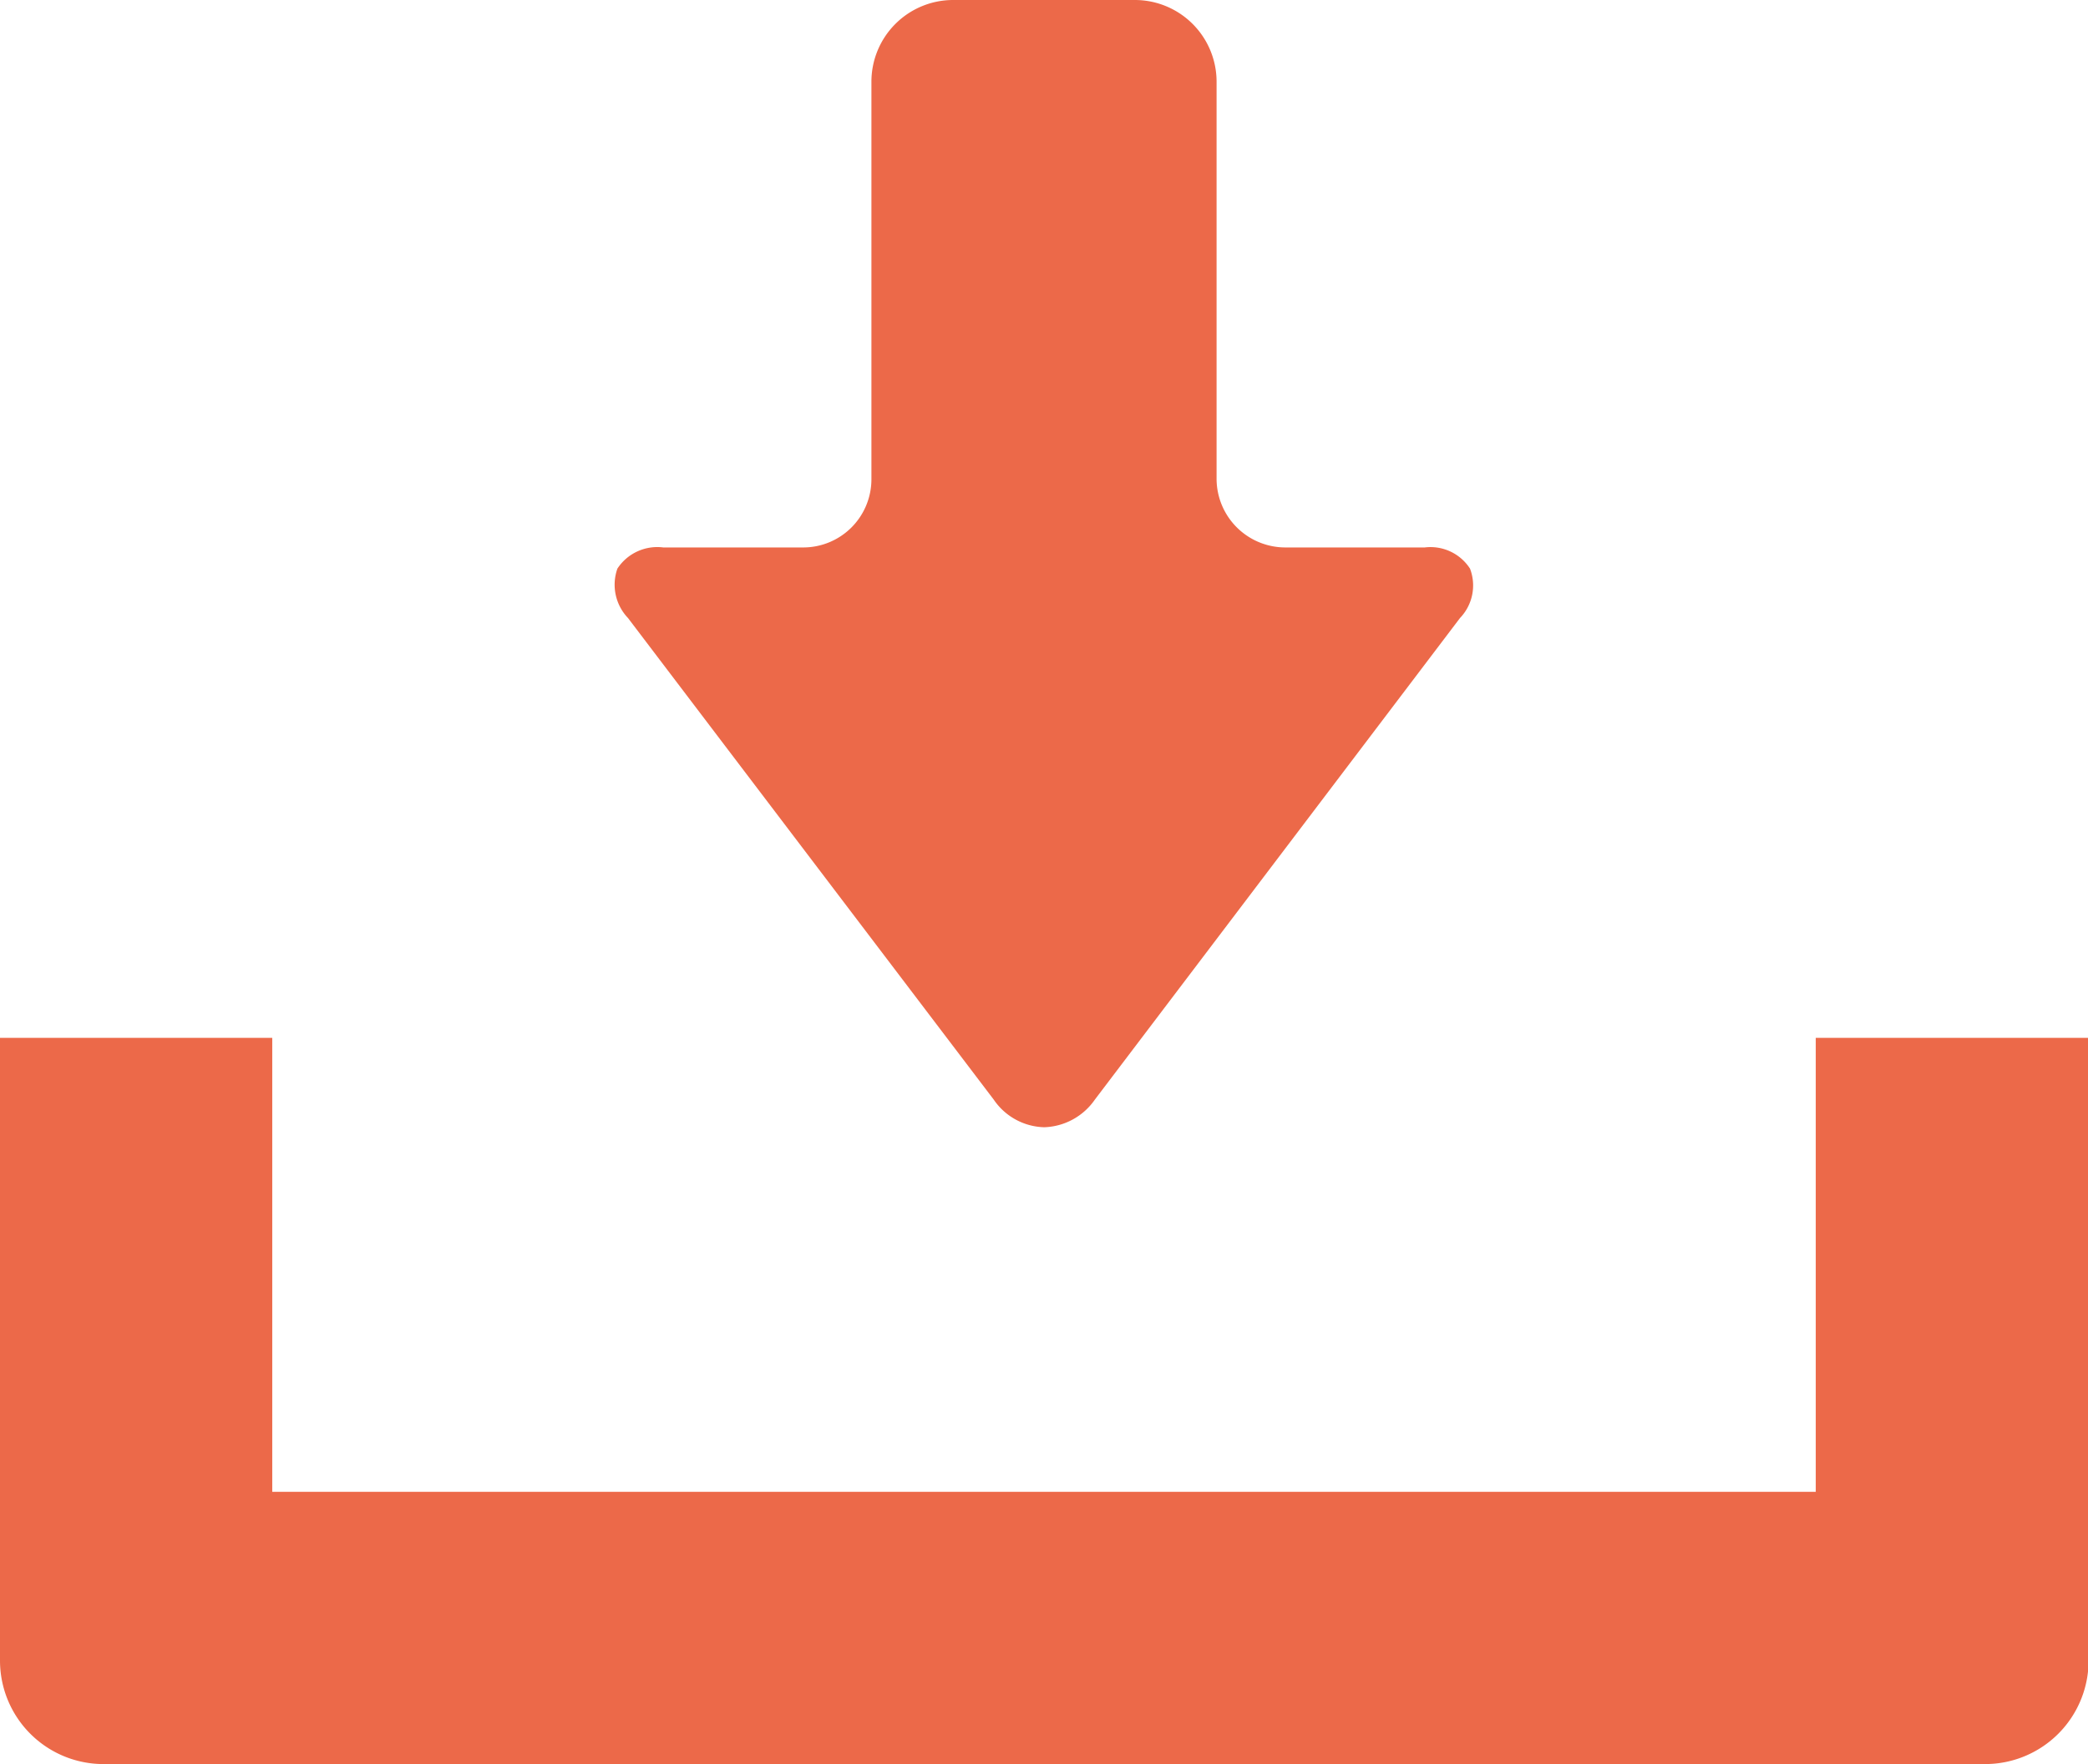
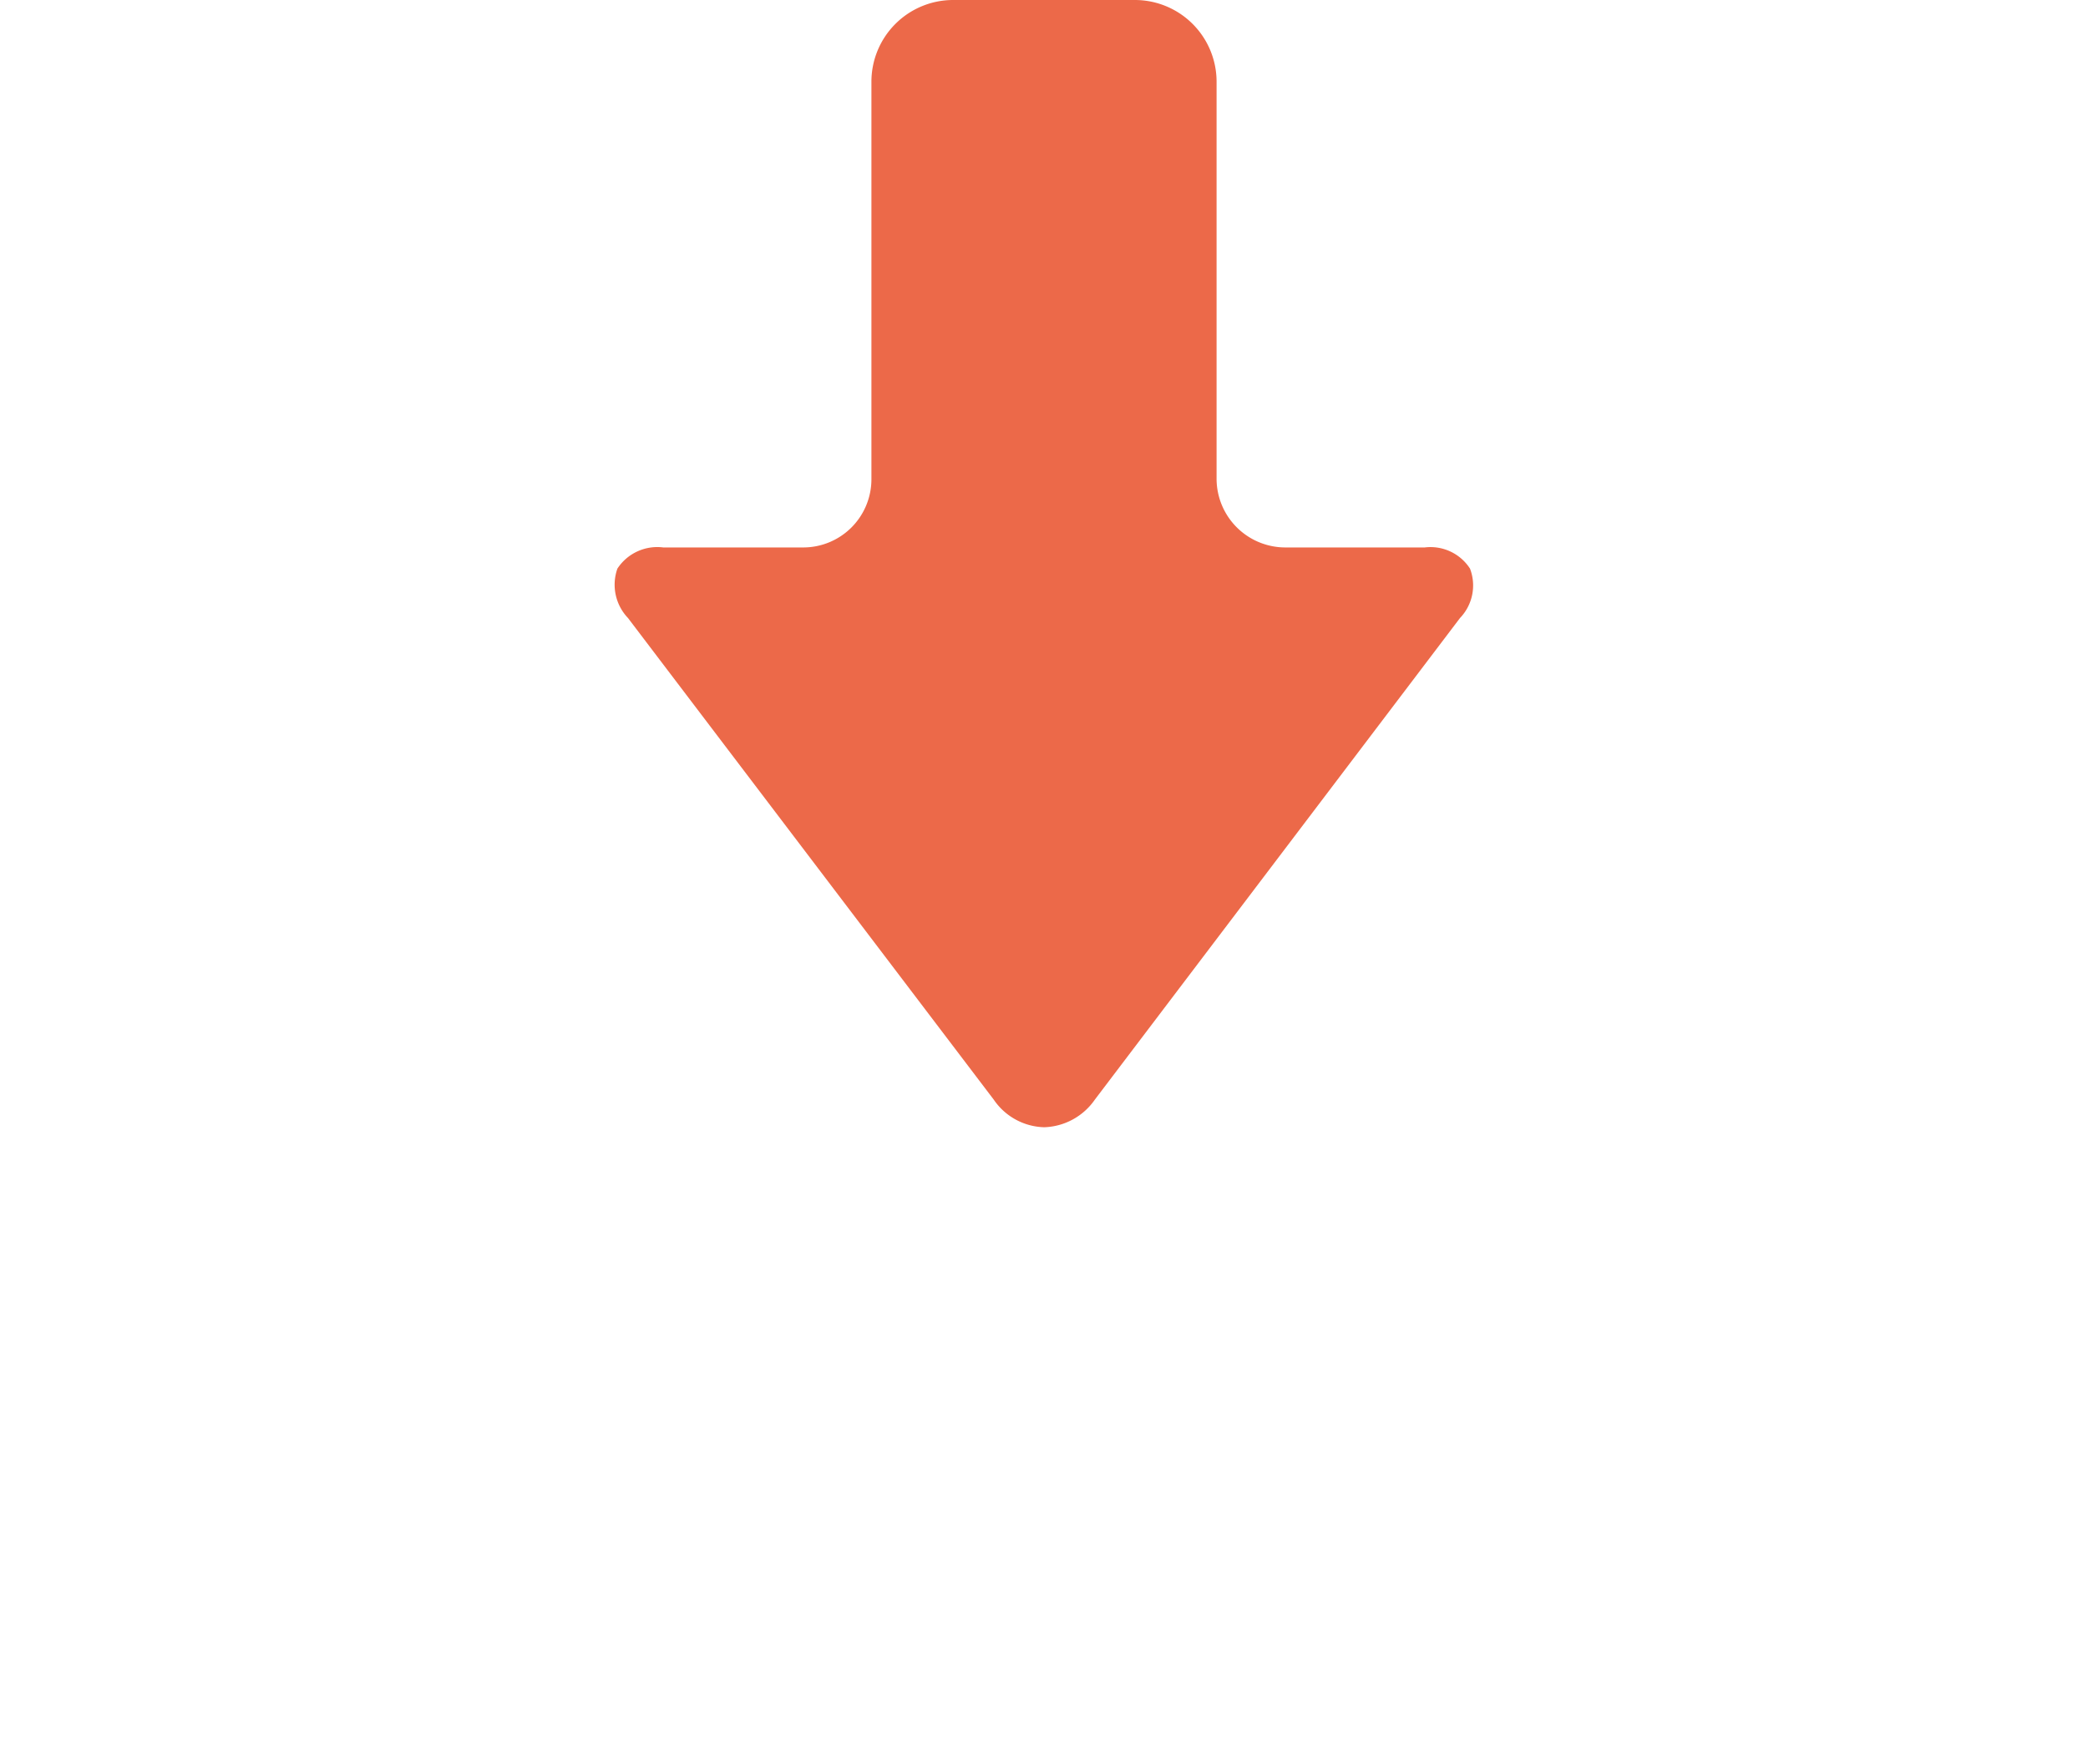
<svg xmlns="http://www.w3.org/2000/svg" viewBox="0 0 35.51 30">
  <defs>
    <style>.cls-1{fill:#ec6949;}</style>
  </defs>
  <g id="レイヤー_2" data-name="レイヤー 2">
    <g id="ぶつ">
      <path class="cls-1" d="M16.9,18.7a1.07,1.07,0,0,0,.86.47,1.09,1.09,0,0,0,.86-.47l6.21-8.19A.8.8,0,0,0,25,9.67a.8.8,0,0,0-.77-.36H21.86a1.17,1.17,0,0,1-1.17-1.16V1.39A1.39,1.39,0,0,0,19.3,0H16.21a1.39,1.39,0,0,0-1.39,1.39V8.15a1.16,1.16,0,0,1-1.16,1.16H11.28a.81.81,0,0,0-.78.36.82.82,0,0,0,.18.84Z" />
-       <path class="cls-1" d="M30.88,17.65v7.72H4.63V17.65H0V28.24A1.76,1.76,0,0,0,1.76,30h32a1.76,1.76,0,0,0,1.76-1.76V17.65Z" />
    </g>
  </g>
</svg>